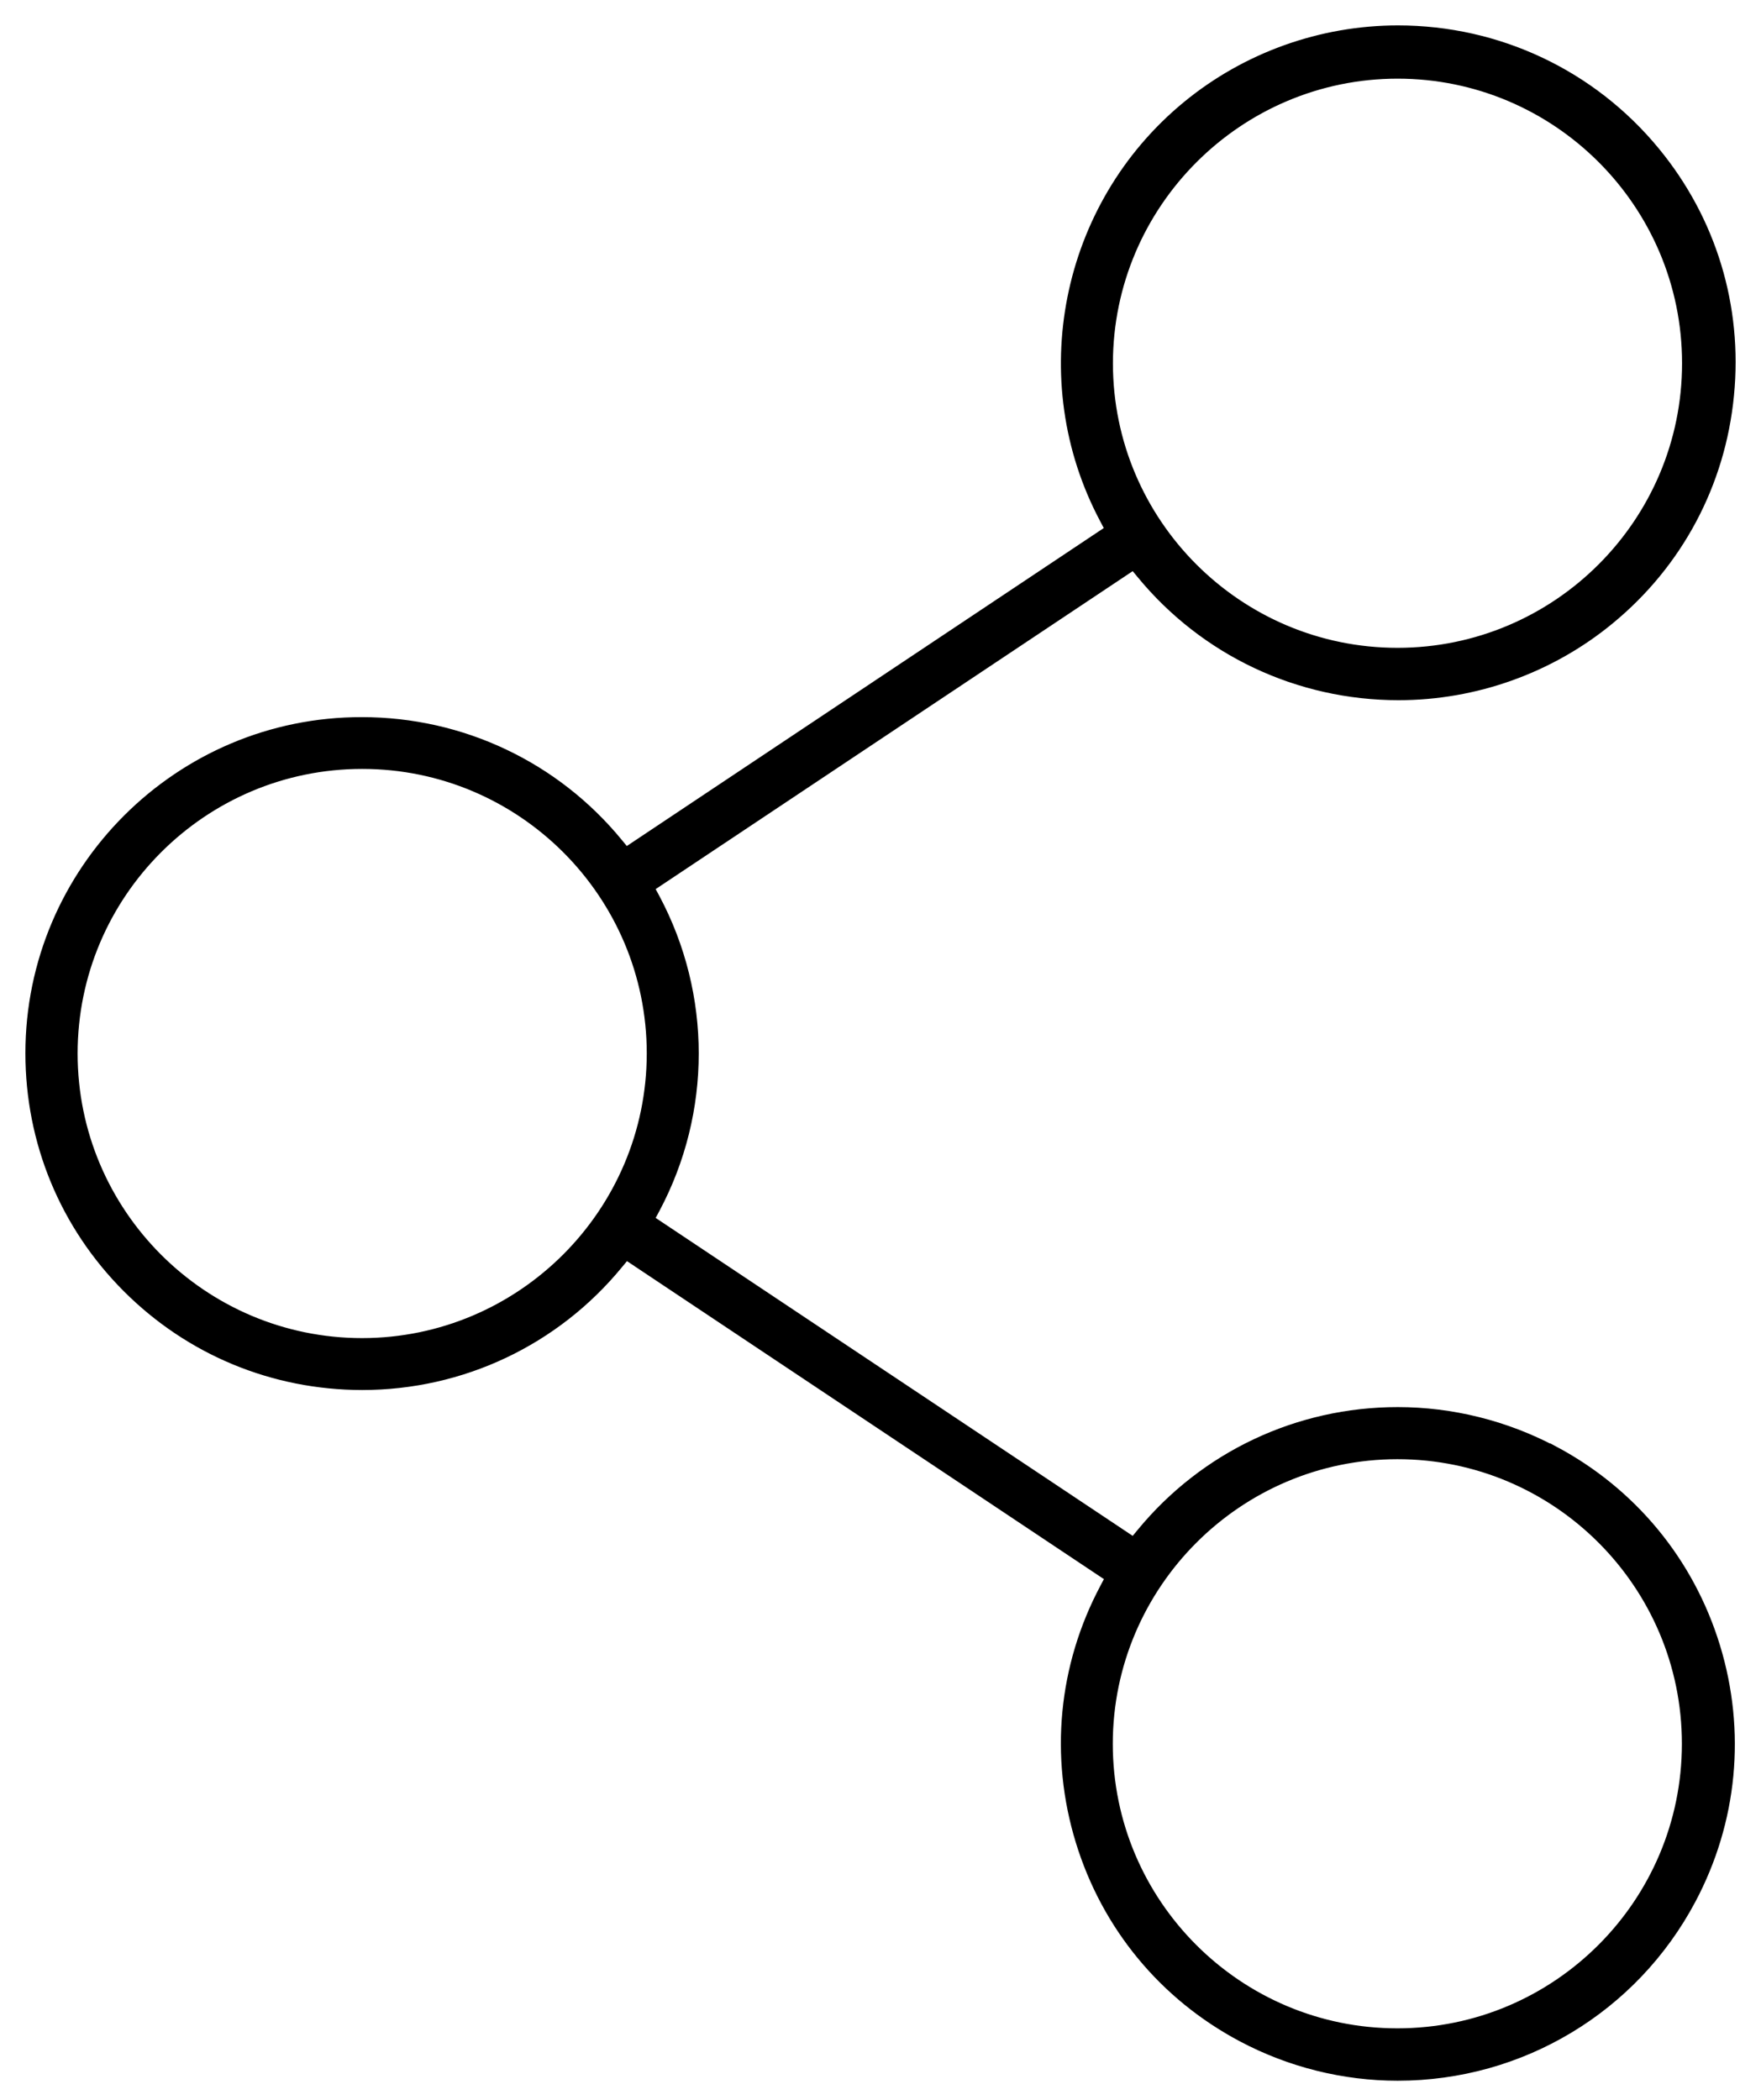
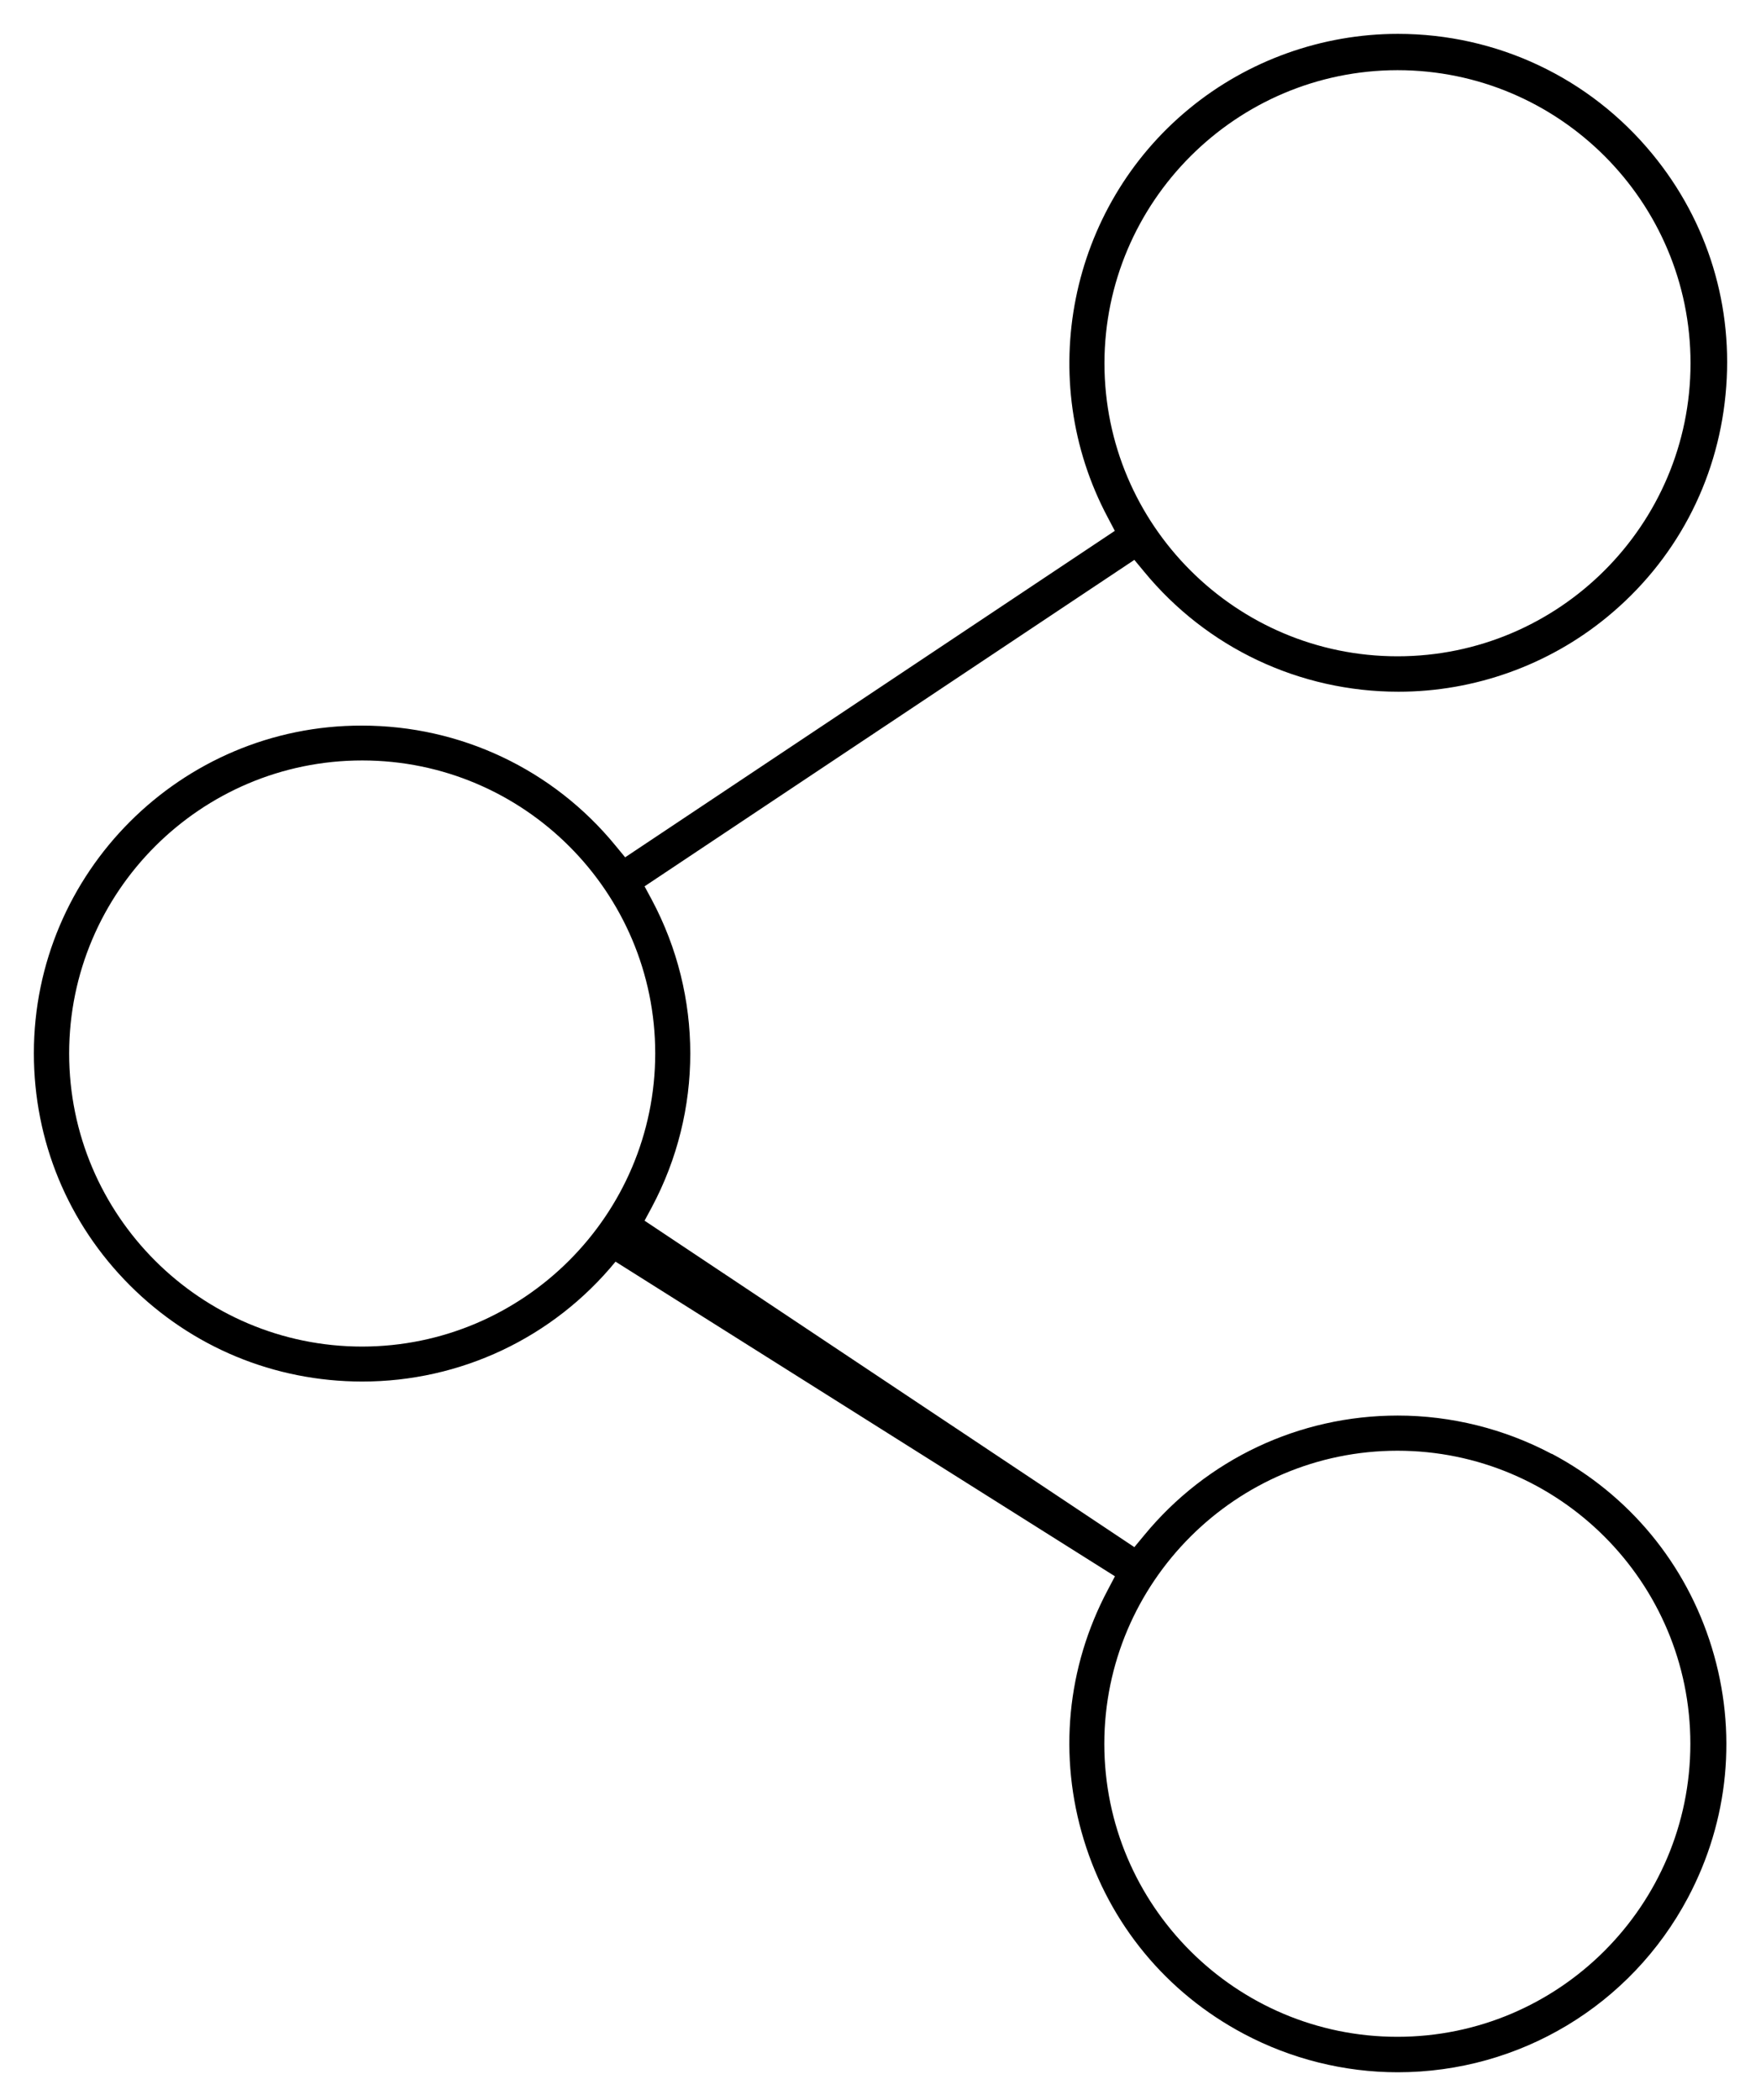
<svg xmlns="http://www.w3.org/2000/svg" width="52" height="62" viewBox="0 0 52 62" fill="none">
-   <path d="M45.819 42.928C44.423 42.188 42.851 41.796 41.275 41.796C38.363 41.796 35.633 43.084 33.785 45.332L33.496 45.681L19.033 36.042L19.249 35.641C20.761 32.803 20.761 29.409 19.249 26.571L19.033 26.17L33.496 16.531L33.785 16.88C35.637 19.132 38.376 20.424 41.296 20.424C43.536 20.424 45.728 19.641 47.459 18.215C49.462 16.57 50.703 14.24 50.953 11.655C51.207 9.071 50.436 6.543 48.79 4.545C46.938 2.292 44.199 1 41.279 1C39.039 1 36.847 1.784 35.116 3.209C31.558 6.134 30.546 11.208 32.708 15.273L32.919 15.674L18.46 25.313L18.172 24.964C16.329 22.716 13.598 21.424 10.686 21.424C5.35 21.415 1 25.761 1 31.097C1 33.686 2.004 36.119 3.834 37.95C5.664 39.78 8.098 40.788 10.691 40.792C13.602 40.792 16.333 39.5 18.176 37.252L18.465 36.903L32.923 46.542L32.712 46.943C31.498 49.23 31.248 51.853 32.006 54.329C32.764 56.806 34.44 58.839 36.731 60.053C38.126 60.794 39.698 61.186 41.27 61.186C44.871 61.186 48.153 59.213 49.841 56.035C51.056 53.748 51.306 51.125 50.548 48.648C49.79 46.172 48.11 44.139 45.823 42.924L45.819 42.928ZM41.266 2.072C46.038 2.072 49.919 5.953 49.919 10.725C49.919 15.497 46.038 19.378 41.266 19.378C36.494 19.378 32.613 15.497 32.613 10.725C32.618 5.962 36.498 2.077 41.266 2.072ZM10.695 39.759C5.923 39.759 2.042 35.878 2.042 31.106C2.042 26.334 5.923 22.453 10.695 22.453C15.467 22.453 19.348 26.334 19.348 31.106C19.343 35.869 15.463 39.754 10.695 39.759ZM41.262 42.834C46.034 42.834 49.914 46.714 49.914 51.486C49.914 56.259 46.034 60.139 41.262 60.139C36.49 60.139 32.609 56.259 32.609 51.486C32.613 46.723 36.494 42.838 41.262 42.834Z" fill="black" />
-   <path d="M41.266 1.857V2.072M41.266 2.072C46.038 2.072 49.919 5.953 49.919 10.725C49.919 15.497 46.038 19.378 41.266 19.378C36.494 19.378 32.613 15.497 32.613 10.725C32.618 5.962 36.498 2.077 41.266 2.072ZM41.262 42.834V42.618M41.262 42.834C46.034 42.834 49.914 46.714 49.914 51.486C49.914 56.259 46.034 60.139 41.262 60.139C36.49 60.139 32.609 56.259 32.609 51.486C32.613 46.723 36.494 42.838 41.262 42.834ZM45.819 42.928C44.423 42.188 42.851 41.796 41.275 41.796C38.363 41.796 35.633 43.084 33.785 45.332L33.496 45.681L19.033 36.042L19.249 35.641C20.761 32.803 20.761 29.409 19.249 26.571L19.033 26.17L33.496 16.531L33.785 16.88C35.637 19.132 38.376 20.424 41.296 20.424C43.536 20.424 45.728 19.641 47.459 18.215C49.462 16.57 50.703 14.24 50.953 11.655C51.207 9.071 50.436 6.543 48.79 4.545C46.938 2.292 44.199 1 41.279 1C39.039 1 36.847 1.784 35.116 3.209C31.558 6.134 30.546 11.208 32.708 15.273L32.919 15.674L18.46 25.313L18.172 24.964C16.329 22.716 13.598 21.424 10.686 21.424C5.35 21.415 1 25.761 1 31.097C1 33.686 2.004 36.119 3.834 37.95C5.664 39.78 8.098 40.788 10.691 40.792C13.602 40.792 16.333 39.5 18.176 37.252L18.465 36.903L32.923 46.542L32.712 46.943C31.498 49.23 31.248 51.853 32.006 54.329C32.764 56.806 34.44 58.839 36.731 60.053C38.126 60.794 39.698 61.186 41.27 61.186C44.871 61.186 48.153 59.213 49.841 56.035C51.056 53.748 51.306 51.125 50.548 48.648C49.79 46.172 48.11 44.139 45.823 42.924L45.819 42.928ZM10.695 39.759C5.923 39.759 2.042 35.878 2.042 31.106C2.042 26.334 5.923 22.453 10.695 22.453C15.467 22.453 19.348 26.334 19.348 31.106C19.343 35.869 15.463 39.754 10.695 39.759Z" stroke="black" stroke-width="0.5" />
+   <path d="M45.819 42.928C44.423 42.188 42.851 41.796 41.275 41.796C38.363 41.796 35.633 43.084 33.785 45.332L33.496 45.681L19.033 36.042L19.249 35.641C20.761 32.803 20.761 29.409 19.249 26.571L19.033 26.17L33.496 16.531L33.785 16.88C35.637 19.132 38.376 20.424 41.296 20.424C43.536 20.424 45.728 19.641 47.459 18.215C49.462 16.57 50.703 14.24 50.953 11.655C51.207 9.071 50.436 6.543 48.79 4.545C46.938 2.292 44.199 1 41.279 1C39.039 1 36.847 1.784 35.116 3.209C31.558 6.134 30.546 11.208 32.708 15.273L32.919 15.674L18.46 25.313L18.172 24.964C16.329 22.716 13.598 21.424 10.686 21.424C5.35 21.415 1 25.761 1 31.097C1 33.686 2.004 36.119 3.834 37.95C5.664 39.78 8.098 40.788 10.691 40.792C13.602 40.792 16.333 39.5 18.176 37.252L32.923 46.542L32.712 46.943C31.498 49.23 31.248 51.853 32.006 54.329C32.764 56.806 34.44 58.839 36.731 60.053C38.126 60.794 39.698 61.186 41.27 61.186C44.871 61.186 48.153 59.213 49.841 56.035C51.056 53.748 51.306 51.125 50.548 48.648C49.79 46.172 48.11 44.139 45.823 42.924L45.819 42.928ZM41.266 2.072C46.038 2.072 49.919 5.953 49.919 10.725C49.919 15.497 46.038 19.378 41.266 19.378C36.494 19.378 32.613 15.497 32.613 10.725C32.618 5.962 36.498 2.077 41.266 2.072ZM10.695 39.759C5.923 39.759 2.042 35.878 2.042 31.106C2.042 26.334 5.923 22.453 10.695 22.453C15.467 22.453 19.348 26.334 19.348 31.106C19.343 35.869 15.463 39.754 10.695 39.759ZM41.262 42.834C46.034 42.834 49.914 46.714 49.914 51.486C49.914 56.259 46.034 60.139 41.262 60.139C36.49 60.139 32.609 56.259 32.609 51.486C32.613 46.723 36.494 42.838 41.262 42.834Z" fill="black" />
</svg>